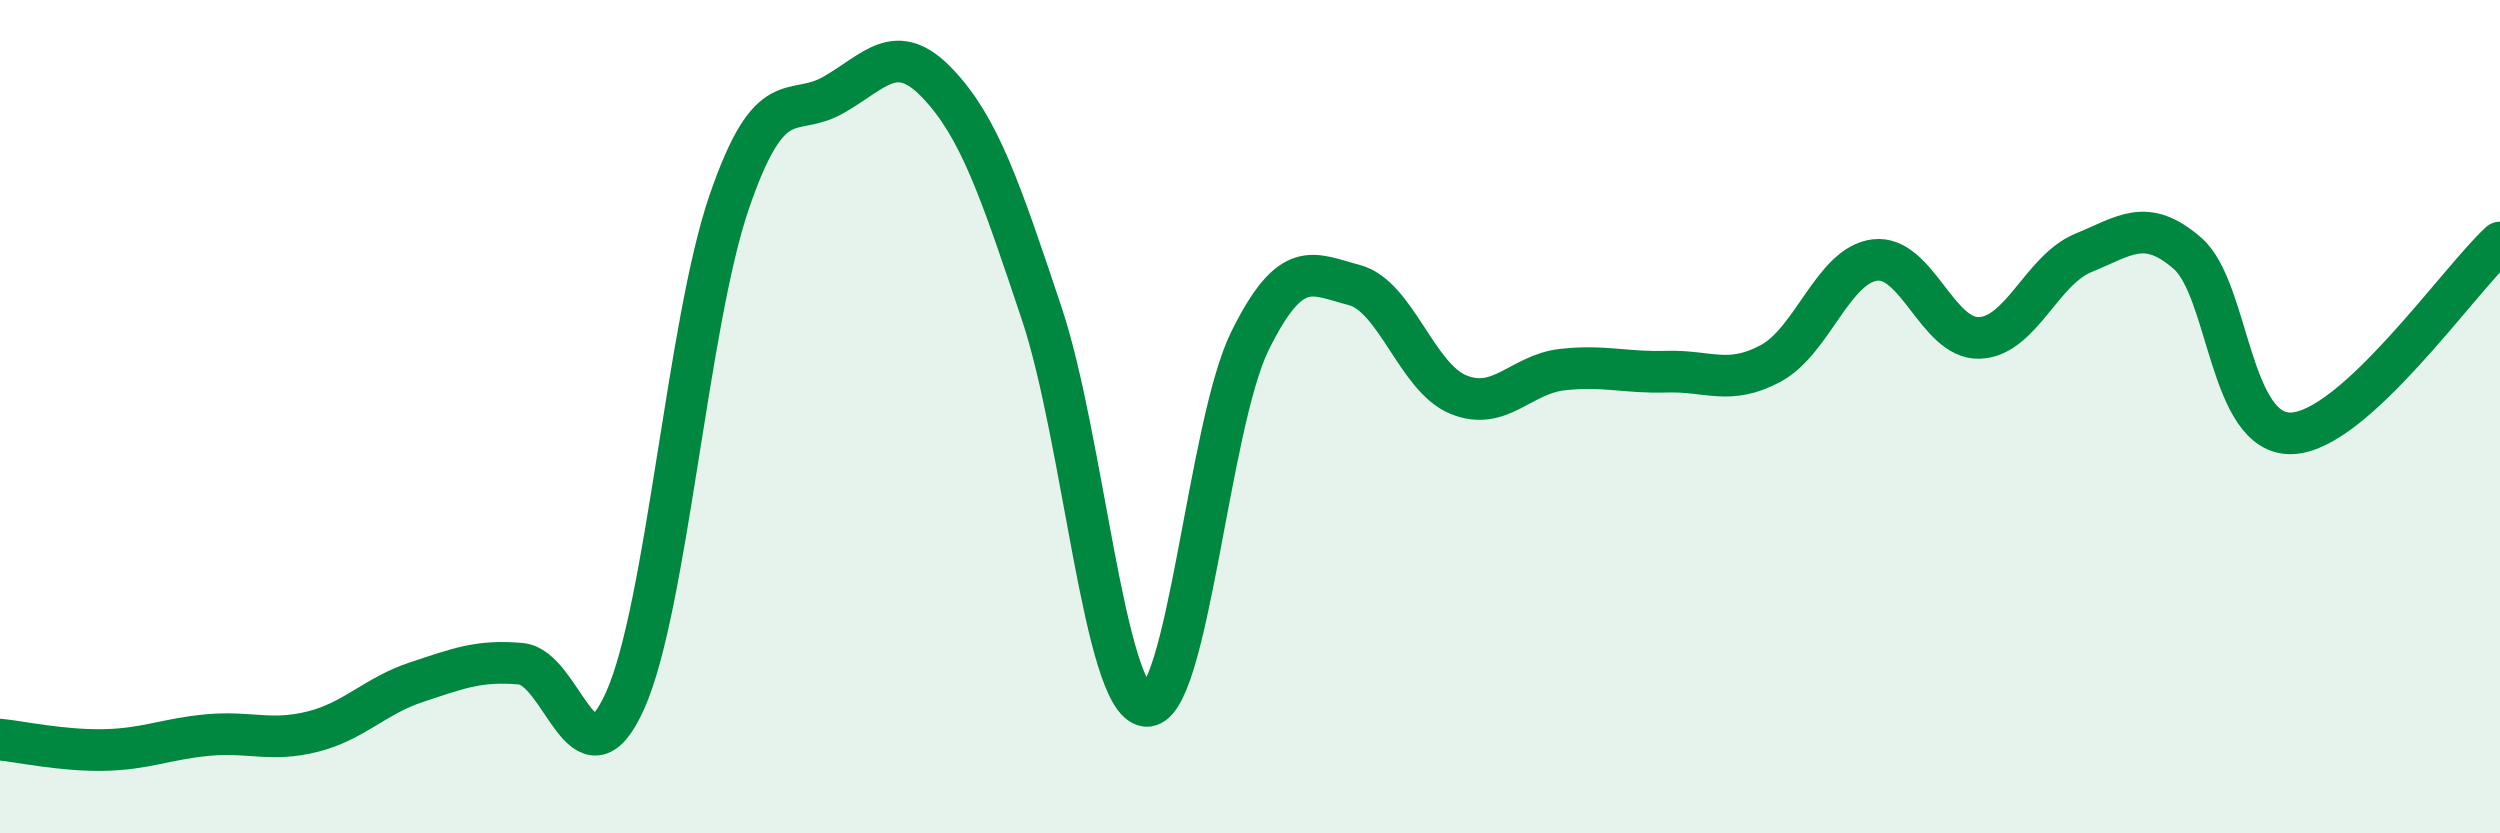
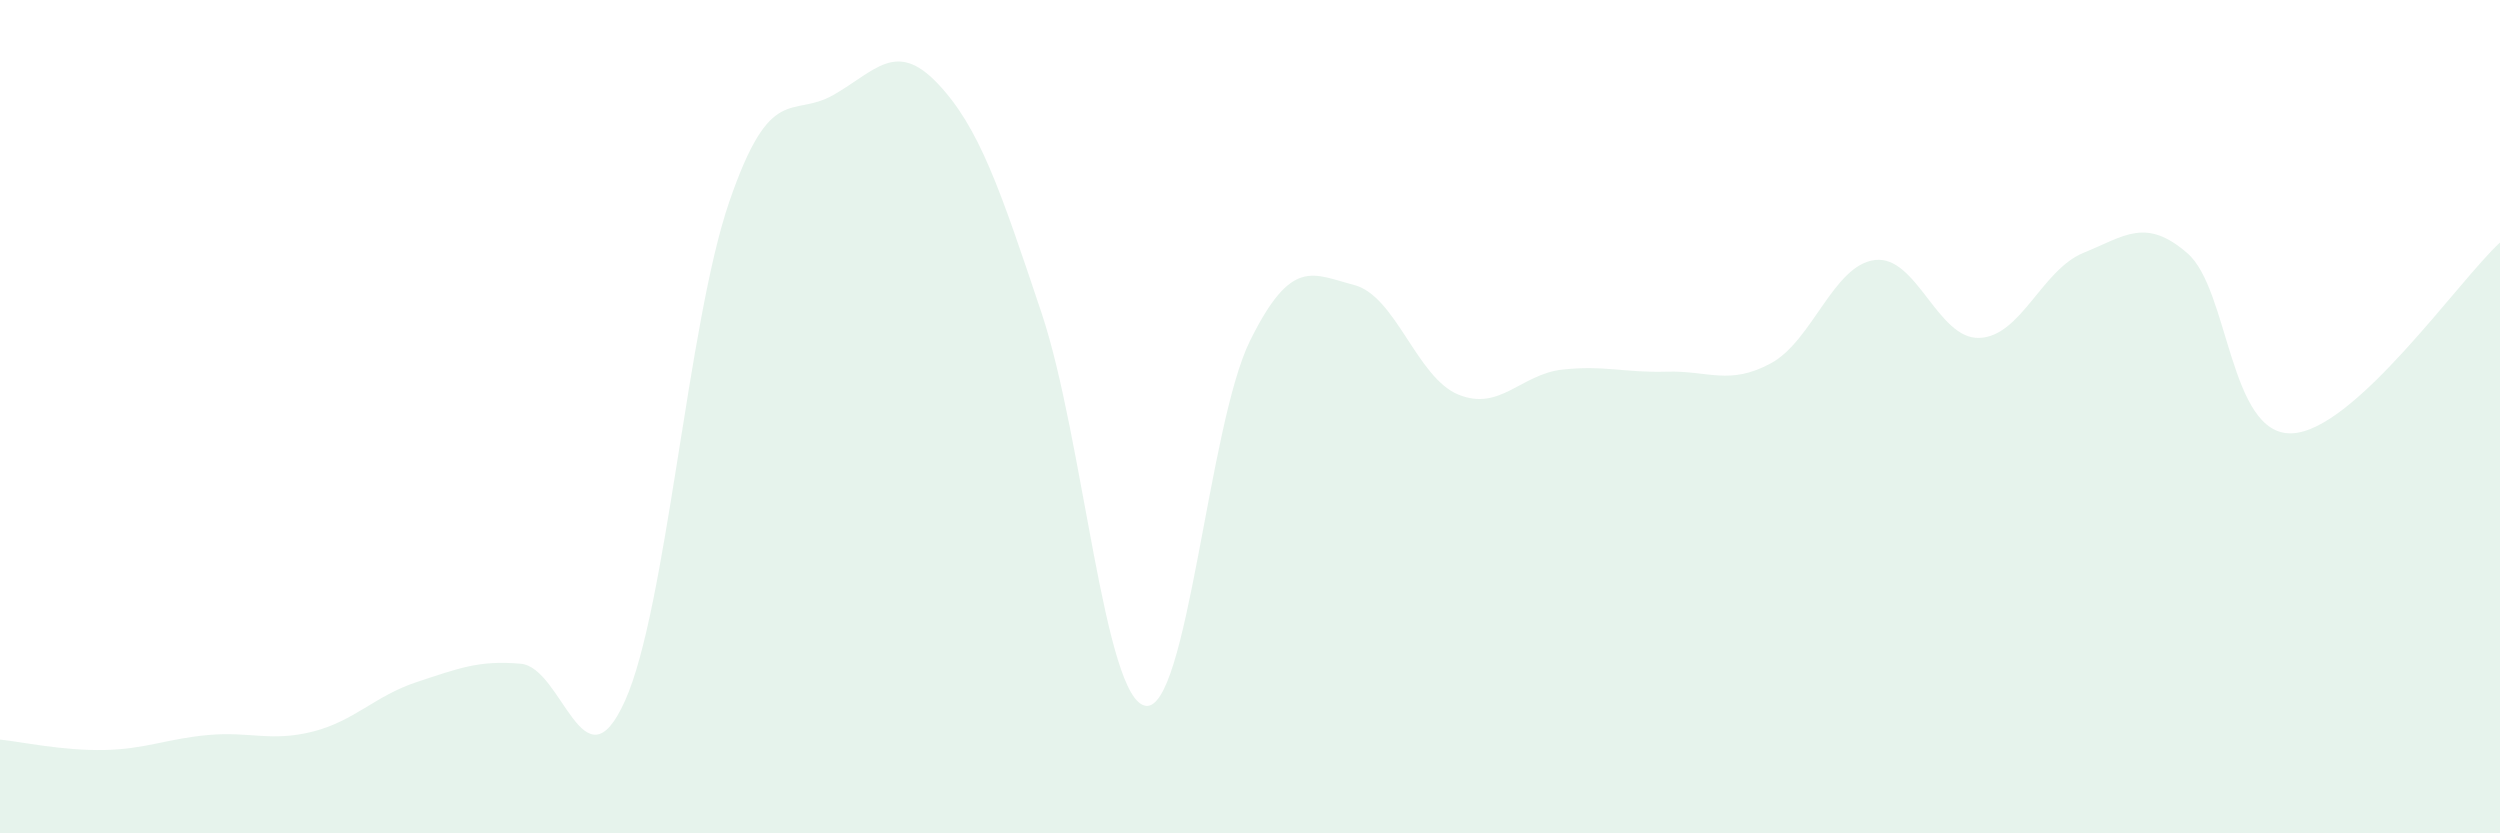
<svg xmlns="http://www.w3.org/2000/svg" width="60" height="20" viewBox="0 0 60 20">
  <path d="M 0,17.75 C 0.5,17.8 1.5,18.02 2.5,18 C 3.5,17.98 4,17.73 5,17.64 C 6,17.55 6.5,17.81 7.5,17.56 C 8.5,17.31 9,16.7 10,16.37 C 11,16.04 11.5,15.84 12.5,15.93 C 13.5,16.02 14,19.04 15,16.82 C 16,14.6 16.5,7.76 17.5,4.85 C 18.5,1.94 19,2.85 20,2.28 C 21,1.71 21.5,0.95 22.5,2 C 23.5,3.05 24,4.53 25,7.52 C 26,10.51 26.5,16.81 27.5,16.94 C 28.5,17.07 29,10.2 30,8.18 C 31,6.16 31.5,6.58 32.5,6.84 C 33.5,7.1 34,9.06 35,9.47 C 36,9.88 36.5,8.98 37.5,8.87 C 38.5,8.76 39,8.95 40,8.92 C 41,8.89 41.5,9.26 42.5,8.72 C 43.5,8.18 44,6.36 45,6.24 C 46,6.12 46.5,8.14 47.5,8.11 C 48.5,8.08 49,6.48 50,6.07 C 51,5.66 51.5,5.21 52.5,6.08 C 53.5,6.95 53.5,10.45 55,10.4 C 56.5,10.35 59,6.74 60,5.82L60 20L0 20Z" fill="#008740" opacity="0.1" stroke-linecap="round" stroke-linejoin="round" />
-   <path d="M 0,17.75 C 0.5,17.8 1.5,18.02 2.5,18 C 3.5,17.98 4,17.73 5,17.64 C 6,17.55 6.5,17.81 7.5,17.56 C 8.5,17.31 9,16.7 10,16.37 C 11,16.04 11.5,15.84 12.5,15.93 C 13.5,16.02 14,19.04 15,16.82 C 16,14.6 16.5,7.76 17.5,4.85 C 18.5,1.94 19,2.85 20,2.28 C 21,1.71 21.5,0.95 22.5,2 C 23.5,3.05 24,4.53 25,7.52 C 26,10.51 26.5,16.81 27.5,16.94 C 28.5,17.07 29,10.2 30,8.18 C 31,6.16 31.5,6.58 32.5,6.84 C 33.5,7.1 34,9.06 35,9.47 C 36,9.88 36.5,8.98 37.5,8.87 C 38.5,8.76 39,8.95 40,8.92 C 41,8.89 41.5,9.26 42.5,8.72 C 43.5,8.18 44,6.36 45,6.24 C 46,6.12 46.5,8.14 47.5,8.11 C 48.5,8.08 49,6.48 50,6.07 C 51,5.66 51.5,5.21 52.5,6.08 C 53.5,6.95 53.5,10.45 55,10.4 C 56.5,10.35 59,6.74 60,5.82" stroke="#008740" stroke-width="1" fill="none" stroke-linecap="round" stroke-linejoin="round" />
</svg>